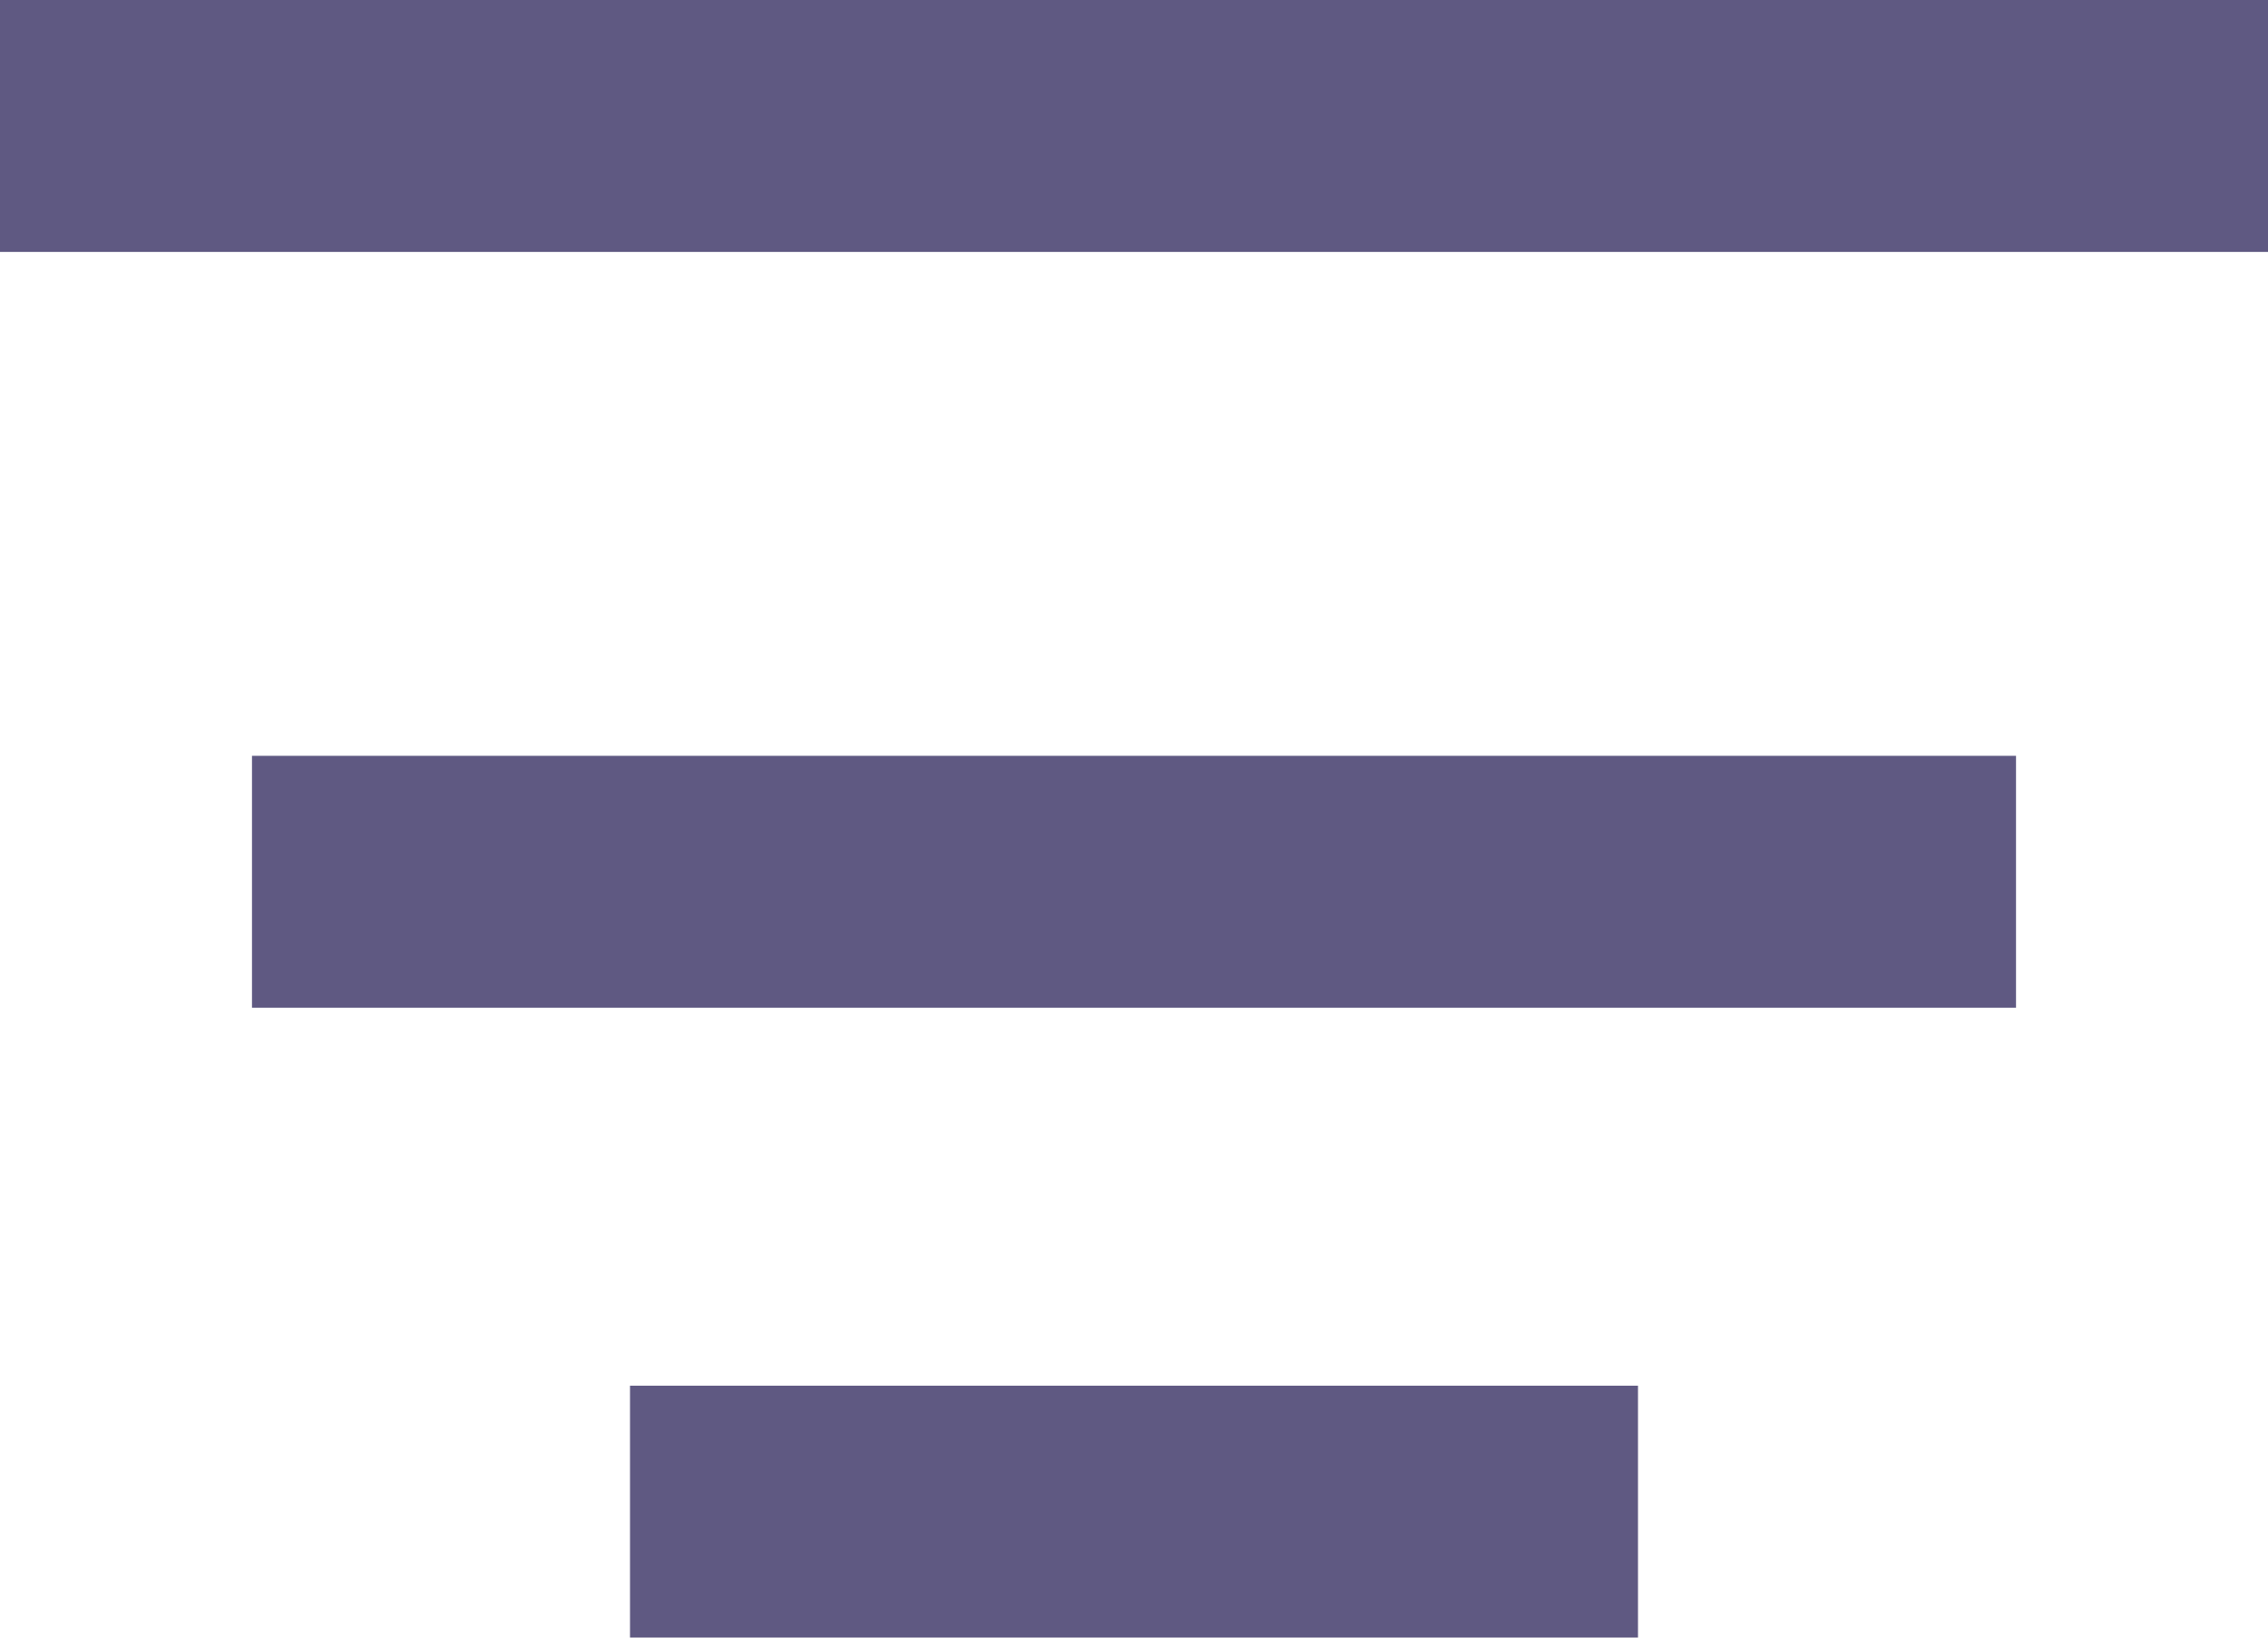
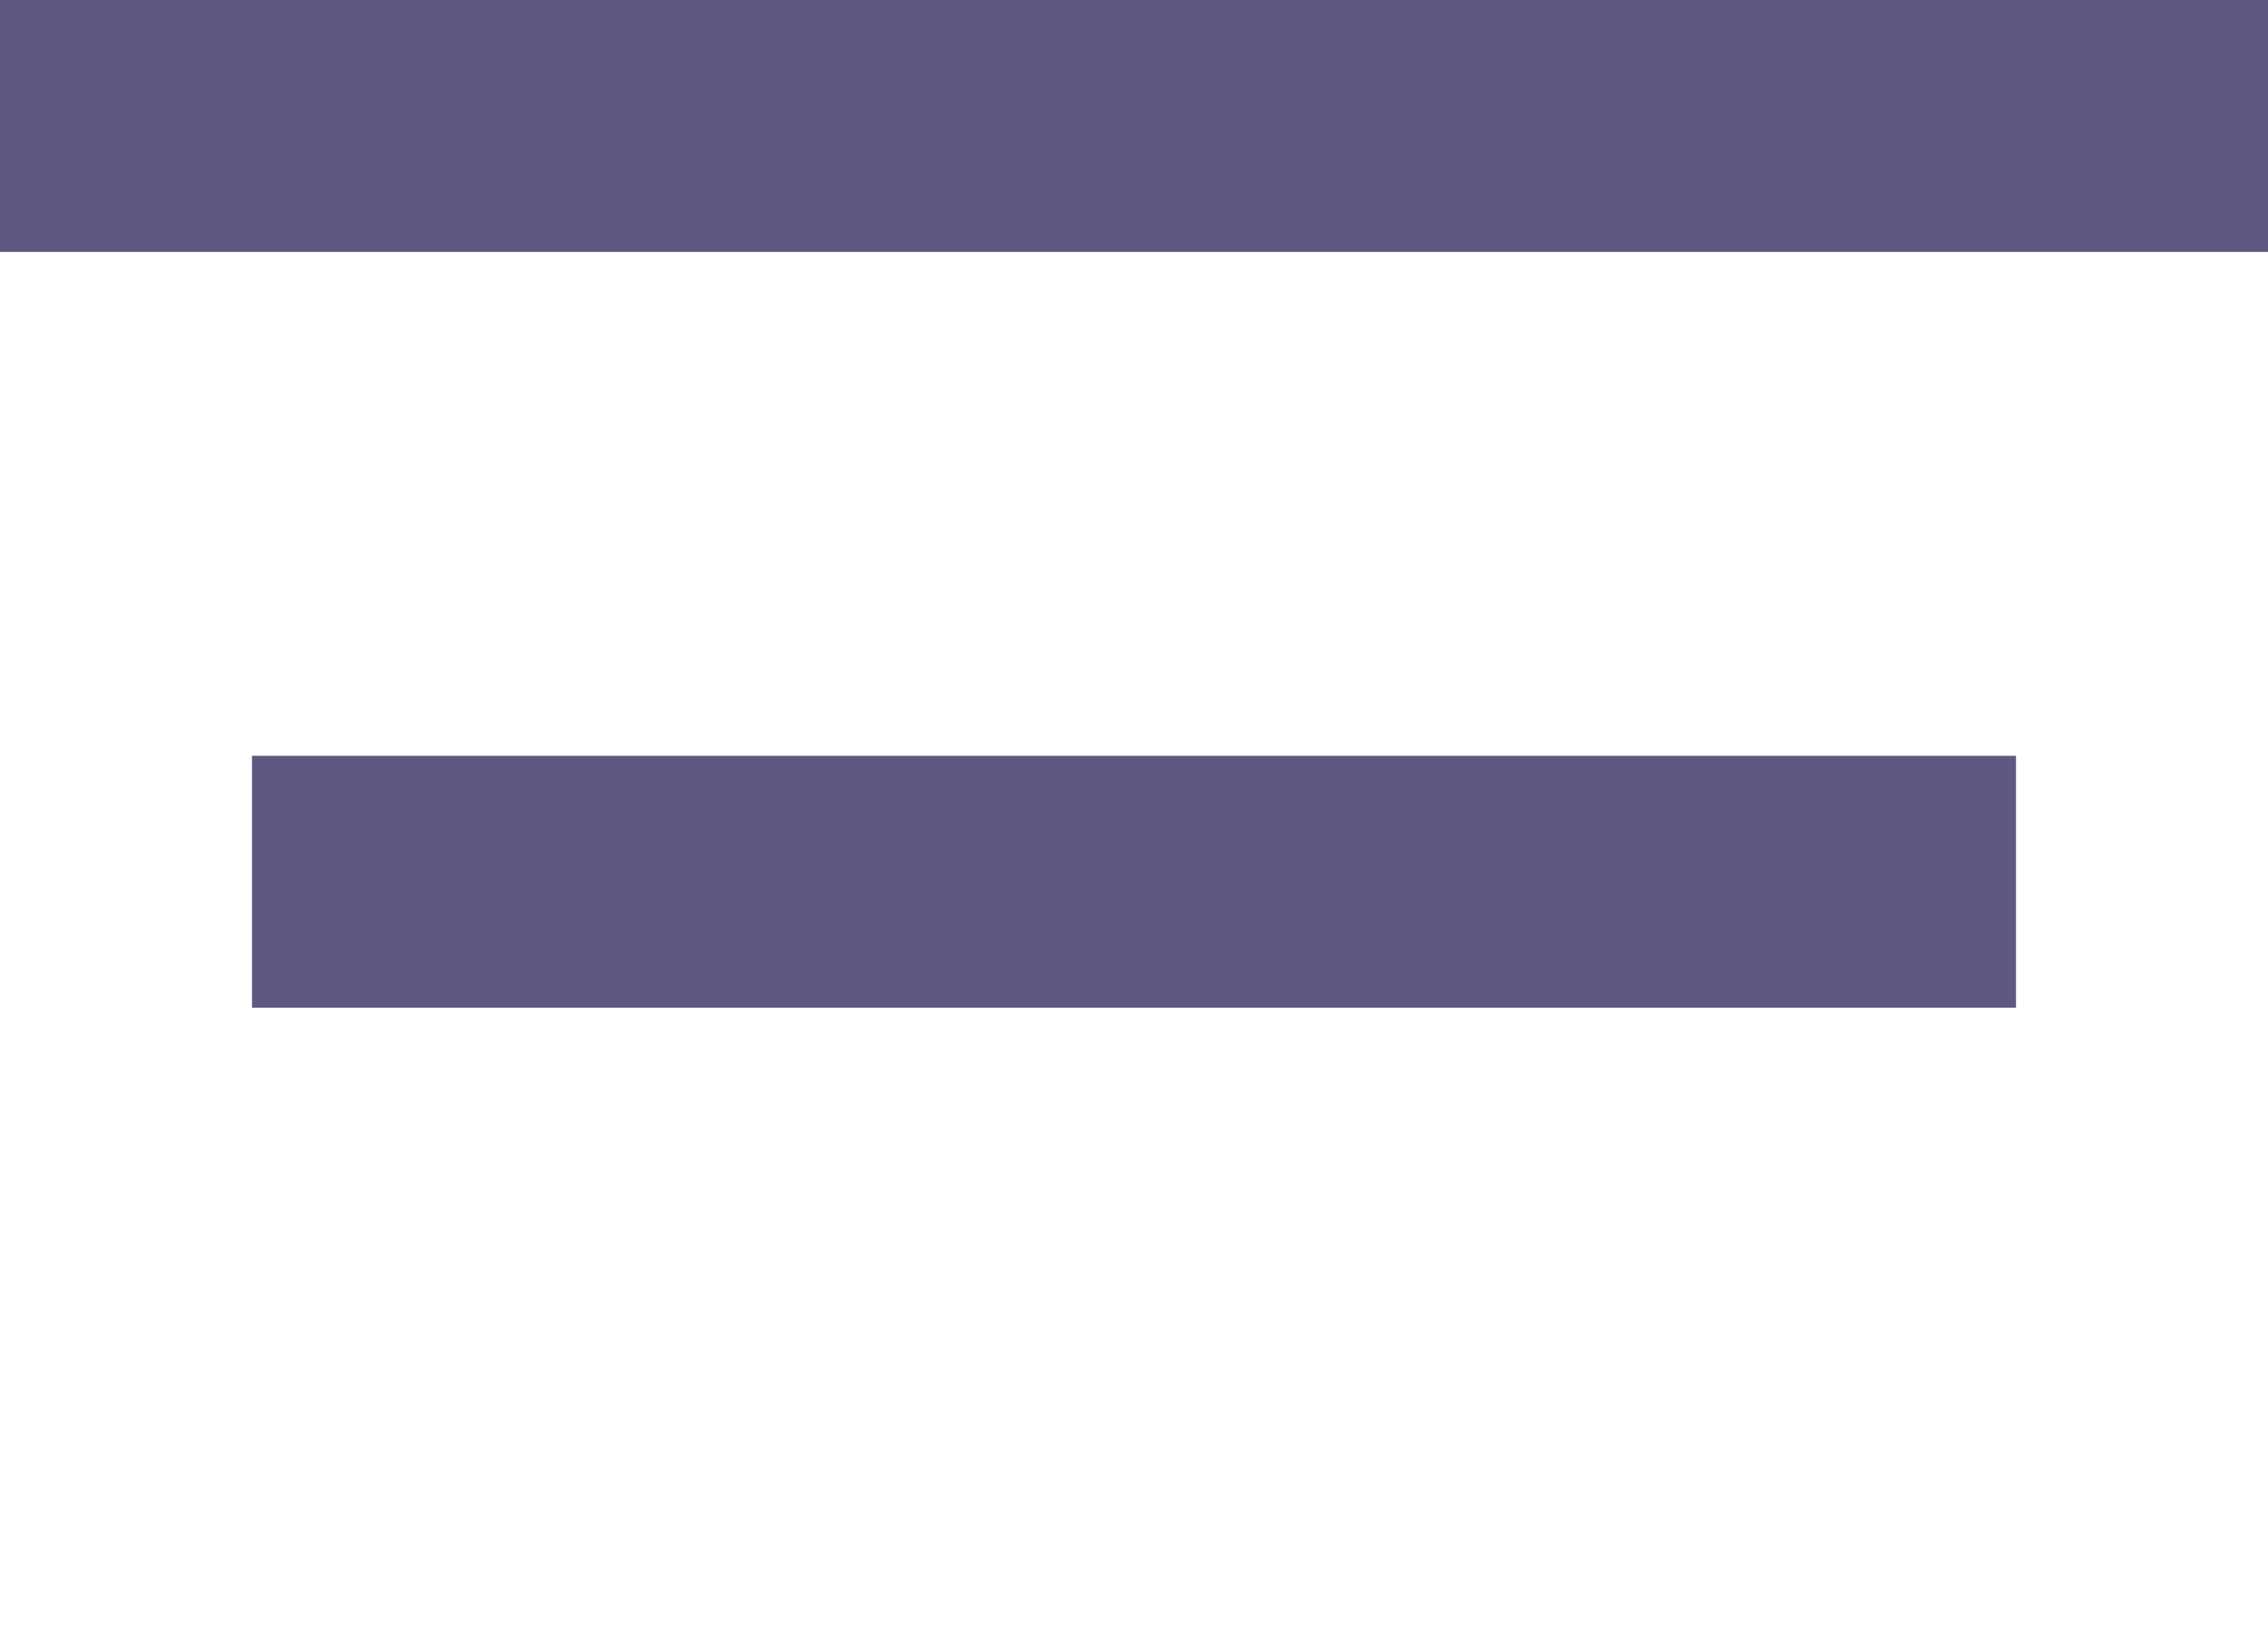
<svg xmlns="http://www.w3.org/2000/svg" width="18" height="13" viewBox="0 0 18 13">
  <defs>
    <style>.a{fill:#5f5982;}</style>
  </defs>
  <g transform="translate(-1080 -20)">
    <rect class="a" width="18" height="2" transform="translate(1080 20)" />
    <rect class="a" width="14" height="2" transform="translate(1082 26)" />
-     <rect class="a" width="8" height="2" transform="translate(1085 31)" />
  </g>
</svg>